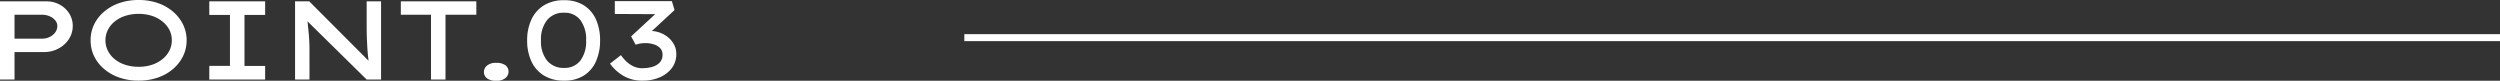
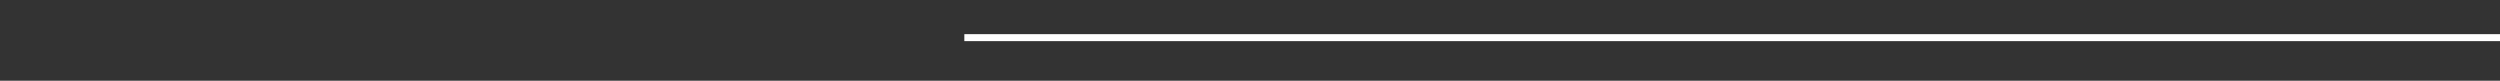
<svg xmlns="http://www.w3.org/2000/svg" width="358.152" height="11.567" viewBox="0 0 358.152 11.567">
  <rect x="0" y="0" width="358.152" height="11.567" fill="#333333" stroke="none" />
  <g id="グループ_546" data-name="グループ 546" transform="translate(-261.848 -5214.608)">
-     <path id="パス_44" data-name="パス 44" d="M2.848,0V-11.2h6.64a3.914,3.914,0,0,1,1.9.464,3.672,3.672,0,0,1,1.368,1.264,3.254,3.254,0,0,1,.512,1.792,3.379,3.379,0,0,1-.56,1.9,4.021,4.021,0,0,1-1.488,1.344,4.276,4.276,0,0,1-2.048.5H4.928V0Zm2.08-5.856H8.9A2.364,2.364,0,0,0,9.968-6.1a2.139,2.139,0,0,0,.792-.656,1.5,1.5,0,0,0,.3-.9,1.261,1.261,0,0,0-.3-.824,2.075,2.075,0,0,0-.792-.576A2.655,2.655,0,0,0,8.9-9.28H4.928ZM22.7.16a8.3,8.3,0,0,1-2.76-.44A6.776,6.776,0,0,1,17.76-1.512a5.587,5.587,0,0,1-1.432-1.84,5.155,5.155,0,0,1-.5-2.264,5.155,5.155,0,0,1,.5-2.264A5.587,5.587,0,0,1,17.76-9.72a6.777,6.777,0,0,1,2.184-1.232,8.3,8.3,0,0,1,2.76-.44,8.3,8.3,0,0,1,2.76.44A6.681,6.681,0,0,1,27.64-9.72a5.731,5.731,0,0,1,1.432,1.84,5.088,5.088,0,0,1,.512,2.264,5.088,5.088,0,0,1-.512,2.264,5.731,5.731,0,0,1-1.432,1.84A6.681,6.681,0,0,1,25.464-.28,8.3,8.3,0,0,1,22.7.16Zm0-1.984a6.046,6.046,0,0,0,1.92-.288,4.731,4.731,0,0,0,1.5-.808,3.751,3.751,0,0,0,.992-1.208,3.22,3.22,0,0,0,.352-1.488A3.22,3.22,0,0,0,27.12-7.1a3.751,3.751,0,0,0-.992-1.208,4.731,4.731,0,0,0-1.5-.808,6.046,6.046,0,0,0-1.92-.288,6.141,6.141,0,0,0-1.92.288,4.606,4.606,0,0,0-1.512.808A3.7,3.7,0,0,0,18.3-7.1a3.281,3.281,0,0,0-.344,1.488A3.281,3.281,0,0,0,18.3-4.128a3.7,3.7,0,0,0,.976,1.208,4.606,4.606,0,0,0,1.512.808A6.141,6.141,0,0,0,22.7-1.824ZM32.832,0V-1.952h2.96v-7.3h-2.96V-11.2h8v1.952h-2.96v7.3h2.96V0ZM45.12,0V-11.2h2.032l8.736,8.752-.192.064q-.08-.528-.136-1.08t-.088-1.112q-.032-.56-.056-1.12t-.032-1.1q-.008-.536-.008-1.048V-11.2H57.44V0H55.376L46.608-8.624l.256-.112q.032.272.064.64t.08.8q.048.432.088.92t.064,1.008q.024.52.024,1.032V0ZM64.592,0V-9.28h-4.32V-11.2H71.088v1.92H66.672V0Zm9.344.176a2.08,2.08,0,0,1-1.328-.352,1.138,1.138,0,0,1-.432-.928,1.185,1.185,0,0,1,.432-.88,1.9,1.9,0,0,1,1.328-.4,2.115,2.115,0,0,1,1.328.344A1.133,1.133,0,0,1,75.7-1.1a1.185,1.185,0,0,1-.432.88A1.9,1.9,0,0,1,73.936.176ZM83.664.16a5.383,5.383,0,0,1-2.9-.736,4.665,4.665,0,0,1-1.792-2.04A6.985,6.985,0,0,1,78.368-5.6a6.985,6.985,0,0,1,.608-2.984,4.665,4.665,0,0,1,1.792-2.04,5.383,5.383,0,0,1,2.9-.736,5.156,5.156,0,0,1,2.832.736,4.58,4.58,0,0,1,1.736,2.04A7.231,7.231,0,0,1,88.816-5.6a7.231,7.231,0,0,1-.584,2.984A4.58,4.58,0,0,1,86.5-.576,5.156,5.156,0,0,1,83.664.16Zm0-1.824A2.813,2.813,0,0,0,85.984-2.7a4.515,4.515,0,0,0,.832-2.9,4.578,4.578,0,0,0-.832-2.928,2.8,2.8,0,0,0-2.32-1.04,3.015,3.015,0,0,0-2.432,1.04,4.4,4.4,0,0,0-.88,2.928,4.343,4.343,0,0,0,.88,2.9A3.025,3.025,0,0,0,83.664-1.664ZM94.928.16a5.277,5.277,0,0,1-2.792-.7,6.438,6.438,0,0,1-1.9-1.736l1.568-1.216a5.845,5.845,0,0,0,.7.832,4.1,4.1,0,0,0,1.016.736,2.887,2.887,0,0,0,1.352.3A5.1,5.1,0,0,0,96.248-1.8a2.416,2.416,0,0,0,1.088-.608,1.546,1.546,0,0,0,.424-1.144,1.3,1.3,0,0,0-.376-.984,2.2,2.2,0,0,0-.936-.52,3.952,3.952,0,0,0-1.088-.16,5.084,5.084,0,0,0-.592.032,3.38,3.38,0,0,0-.48.088l-.384.1-.64-1.184,3.984-3.68v.5l-6.32-.032v-1.84H99.1l.384,1.28-4.48,4.144-.48-1.008a3.406,3.406,0,0,1,.632-.1q.424-.04.856-.04a3.989,3.989,0,0,1,1.392.248,3.954,3.954,0,0,1,1.2.7,3.35,3.35,0,0,1,.832,1.048,2.844,2.844,0,0,1,.3,1.3A3.267,3.267,0,0,1,99.1-1.648,4.214,4.214,0,0,1,97.36-.312,6.05,6.05,0,0,1,94.928.16Z" transform="translate(259 5226)" fill="#fff" />
    <path id="線_2" data-name="線 2" d="M220,.5H0v-1H220Z" transform="translate(400 5220)" fill="#fff" />
  </g>
</svg>